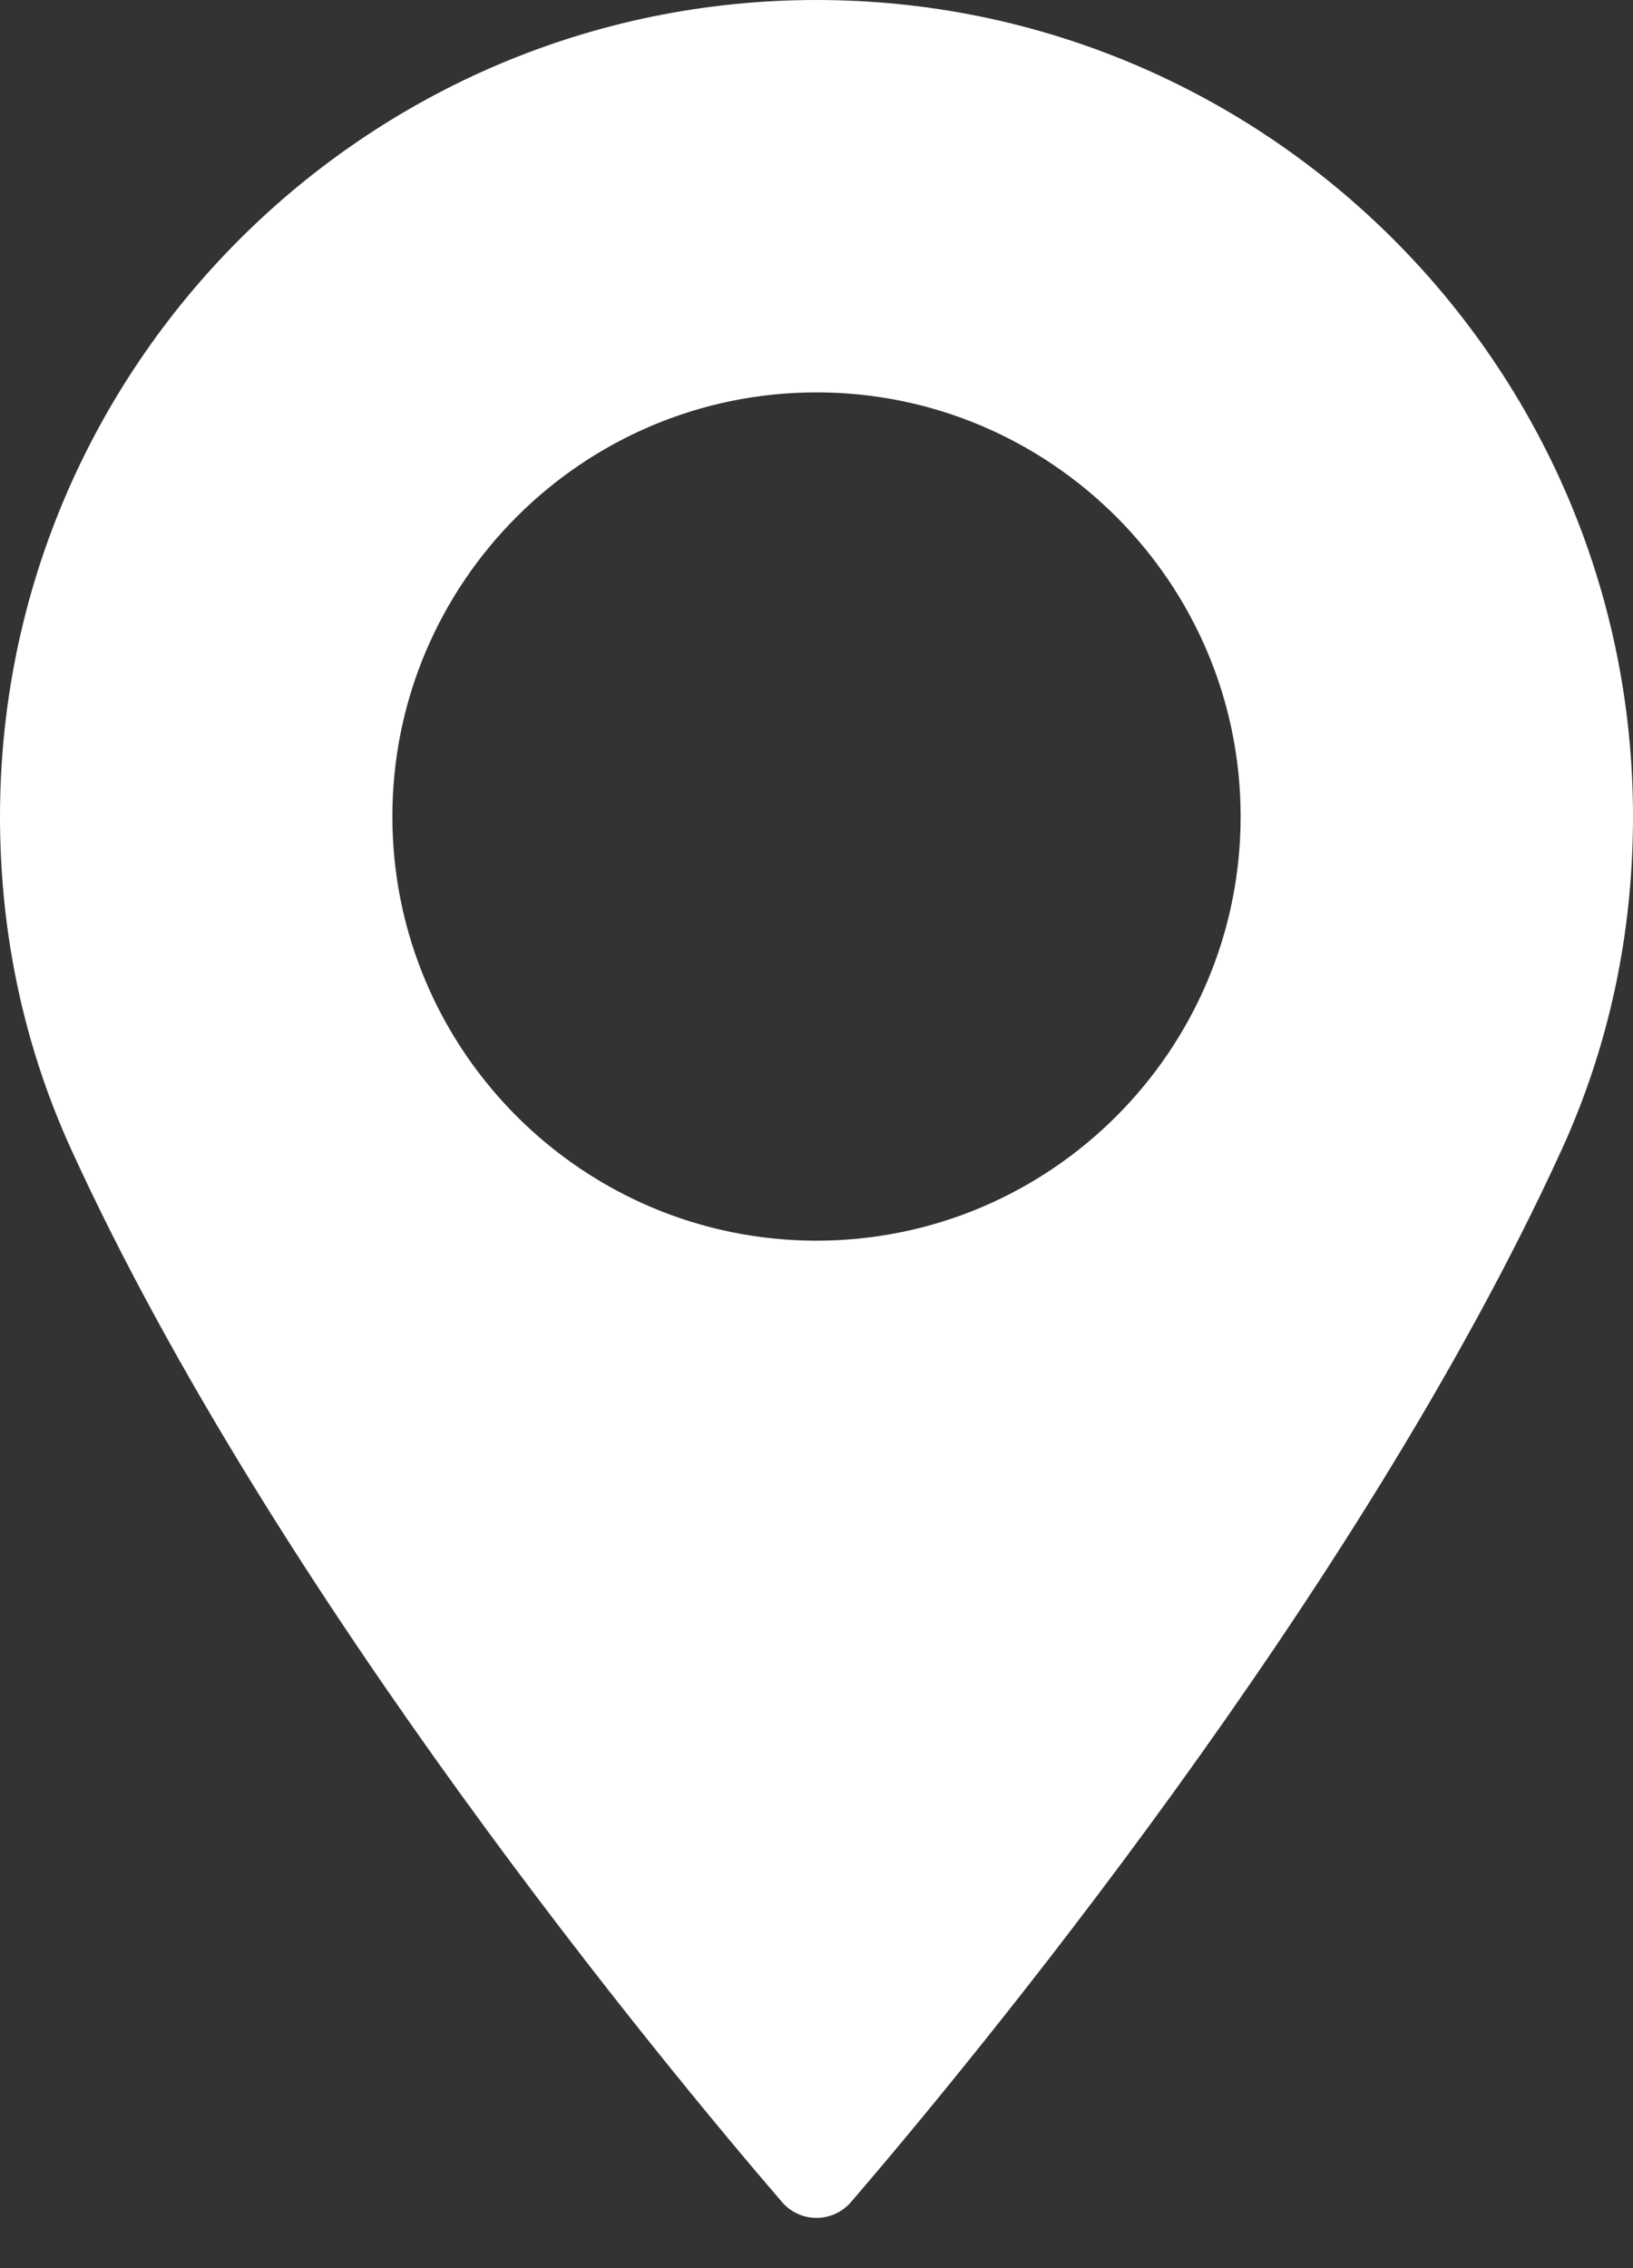
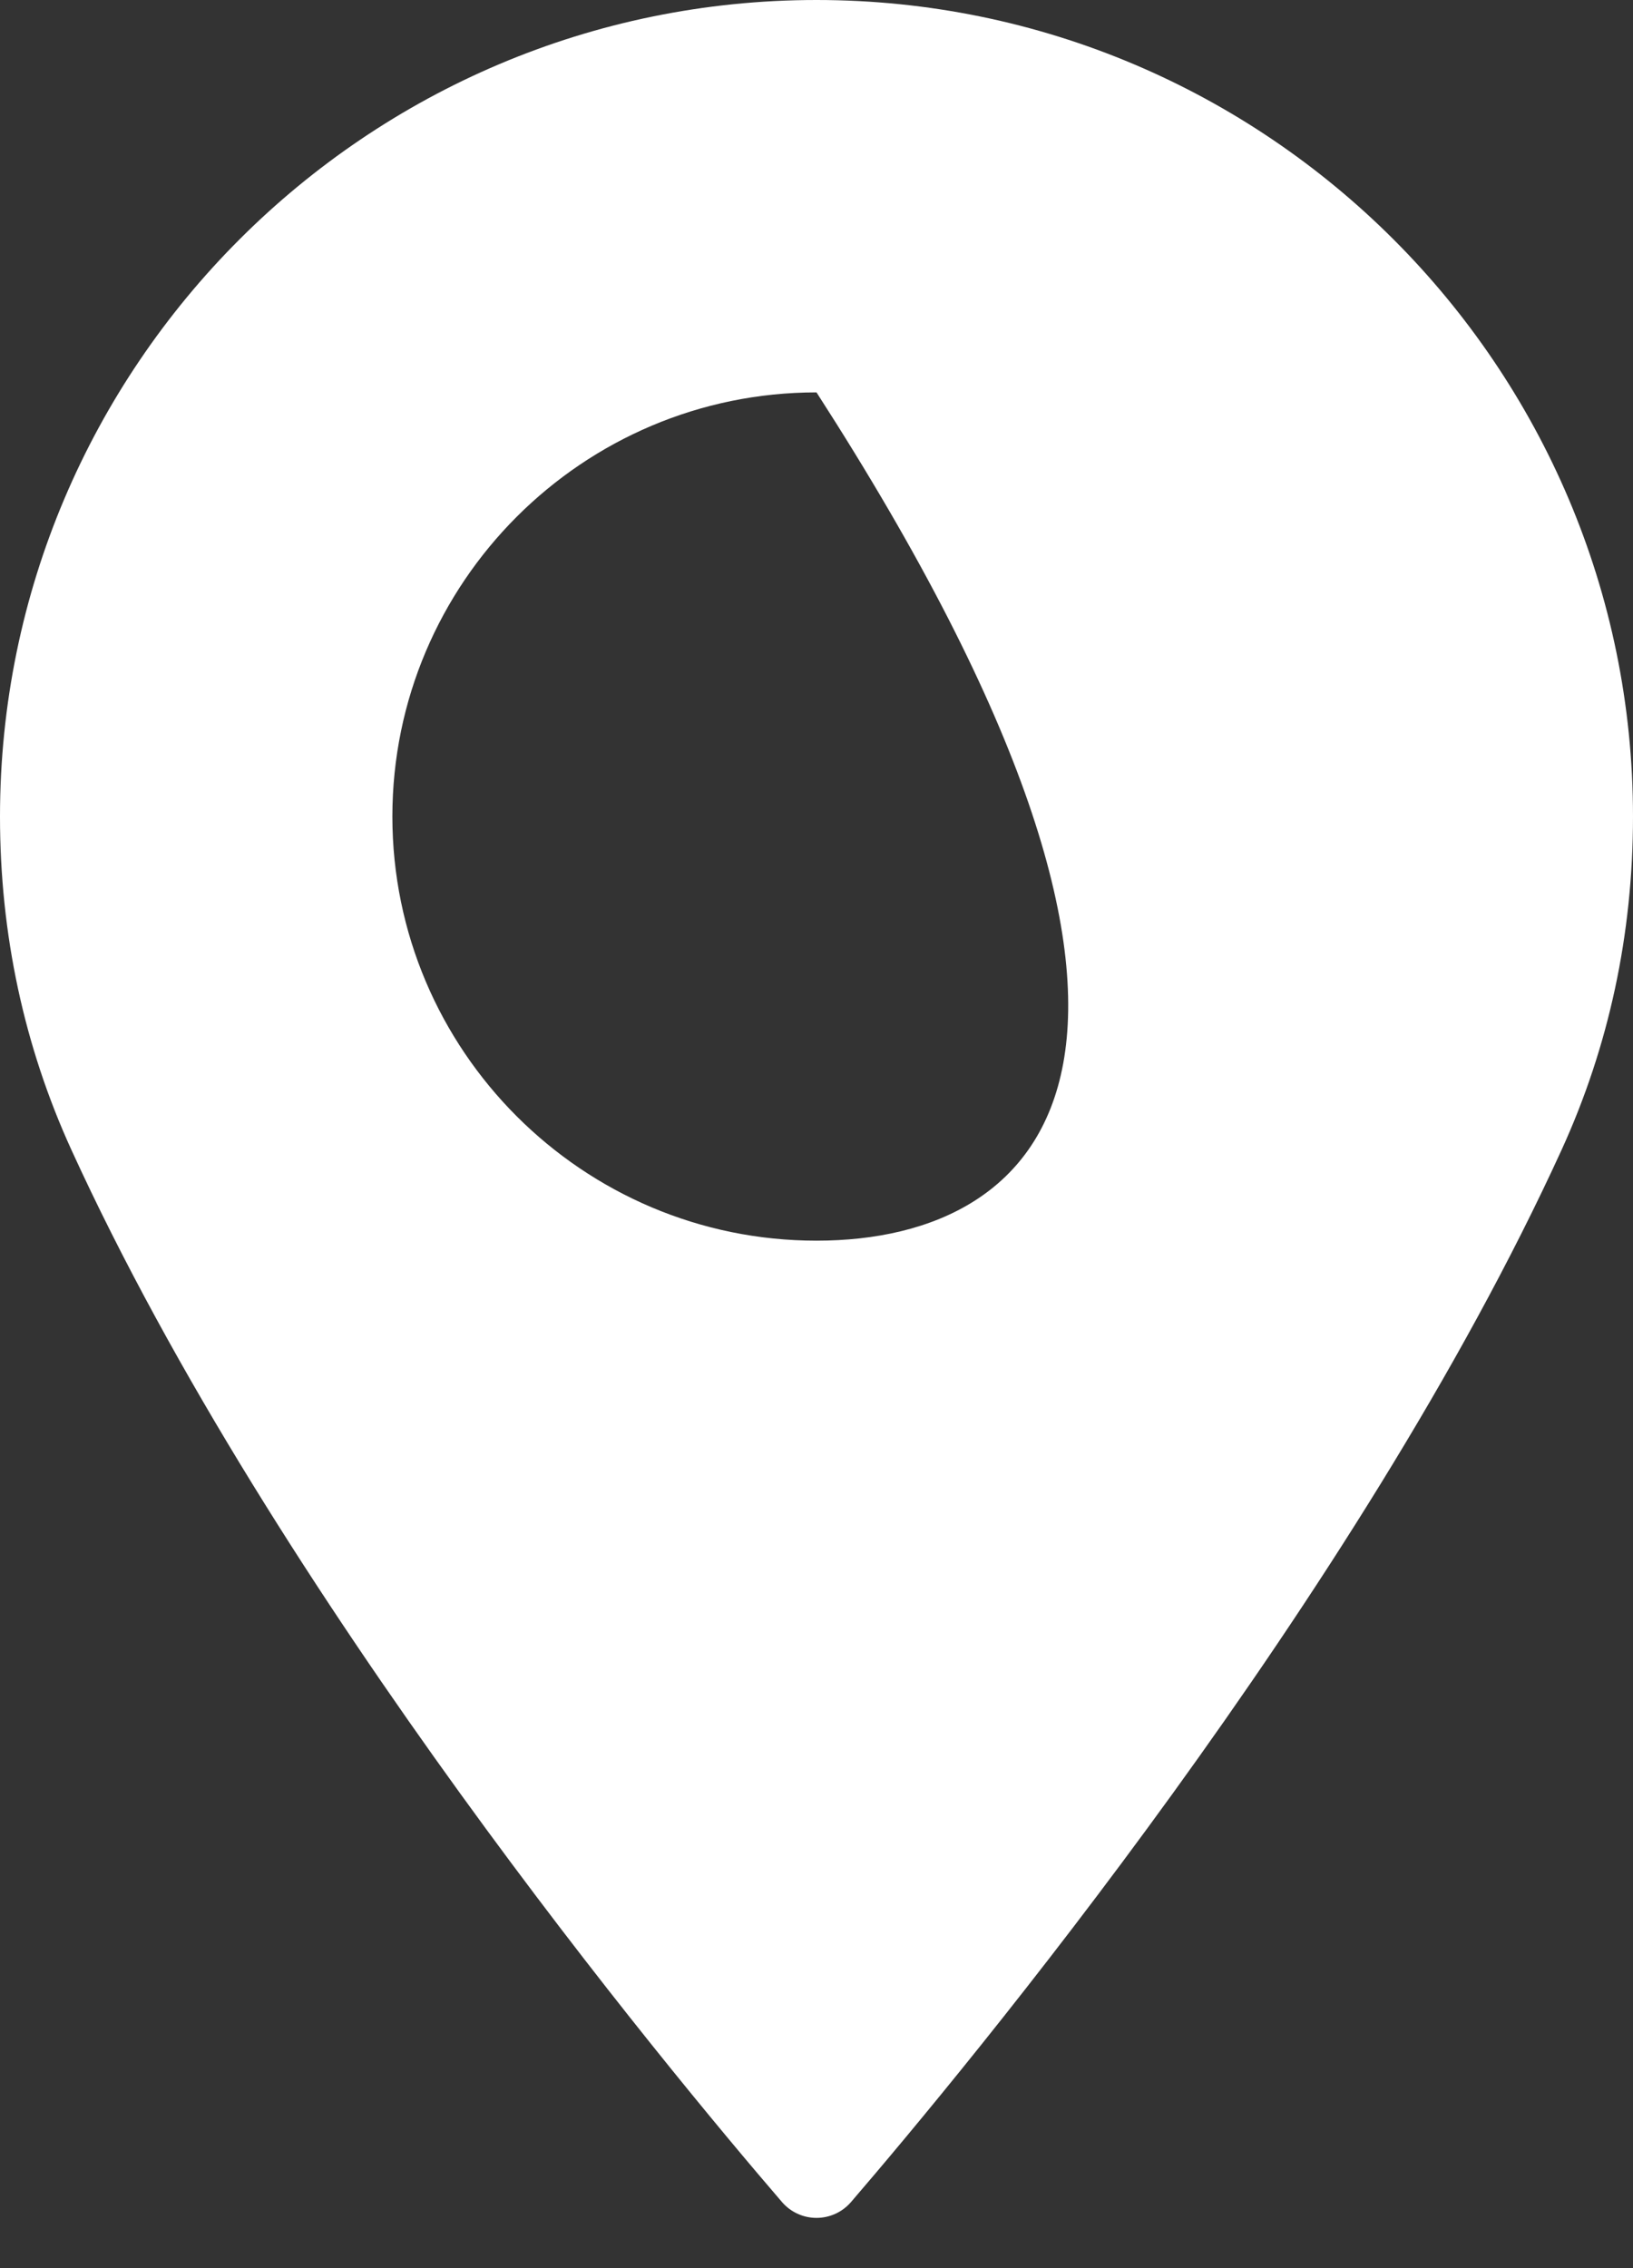
<svg xmlns="http://www.w3.org/2000/svg" width="18" height="25" viewBox="0 0 18 25" fill="none">
  <rect x="0" y="0" width="18" height="25" fill="#333333" stroke="none" />
-   <path d="M9 0C4.038 0 0 4.038 0 9C0 10.295 0.265 11.531 0.787 12.674C3.037 17.598 7.351 22.797 8.62 24.272C8.716 24.383 8.854 24.446 9 24.446C9.146 24.446 9.284 24.383 9.38 24.272C10.648 22.797 14.962 17.598 17.213 12.674C17.735 11.531 18 10.295 18 9C18 4.038 13.962 0 9 0ZM9 13.675C6.422 13.675 4.325 11.578 4.325 9C4.325 6.422 6.422 4.325 9 4.325C11.577 4.325 13.675 6.422 13.675 9C13.675 11.578 11.578 13.675 9 13.675Z" fill="white" />
+   <path d="M9 0C4.038 0 0 4.038 0 9C0 10.295 0.265 11.531 0.787 12.674C3.037 17.598 7.351 22.797 8.62 24.272C8.716 24.383 8.854 24.446 9 24.446C9.146 24.446 9.284 24.383 9.38 24.272C10.648 22.797 14.962 17.598 17.213 12.674C17.735 11.531 18 10.295 18 9C18 4.038 13.962 0 9 0ZM9 13.675C6.422 13.675 4.325 11.578 4.325 9C4.325 6.422 6.422 4.325 9 4.325C13.675 11.578 11.578 13.675 9 13.675Z" fill="white" />
</svg>